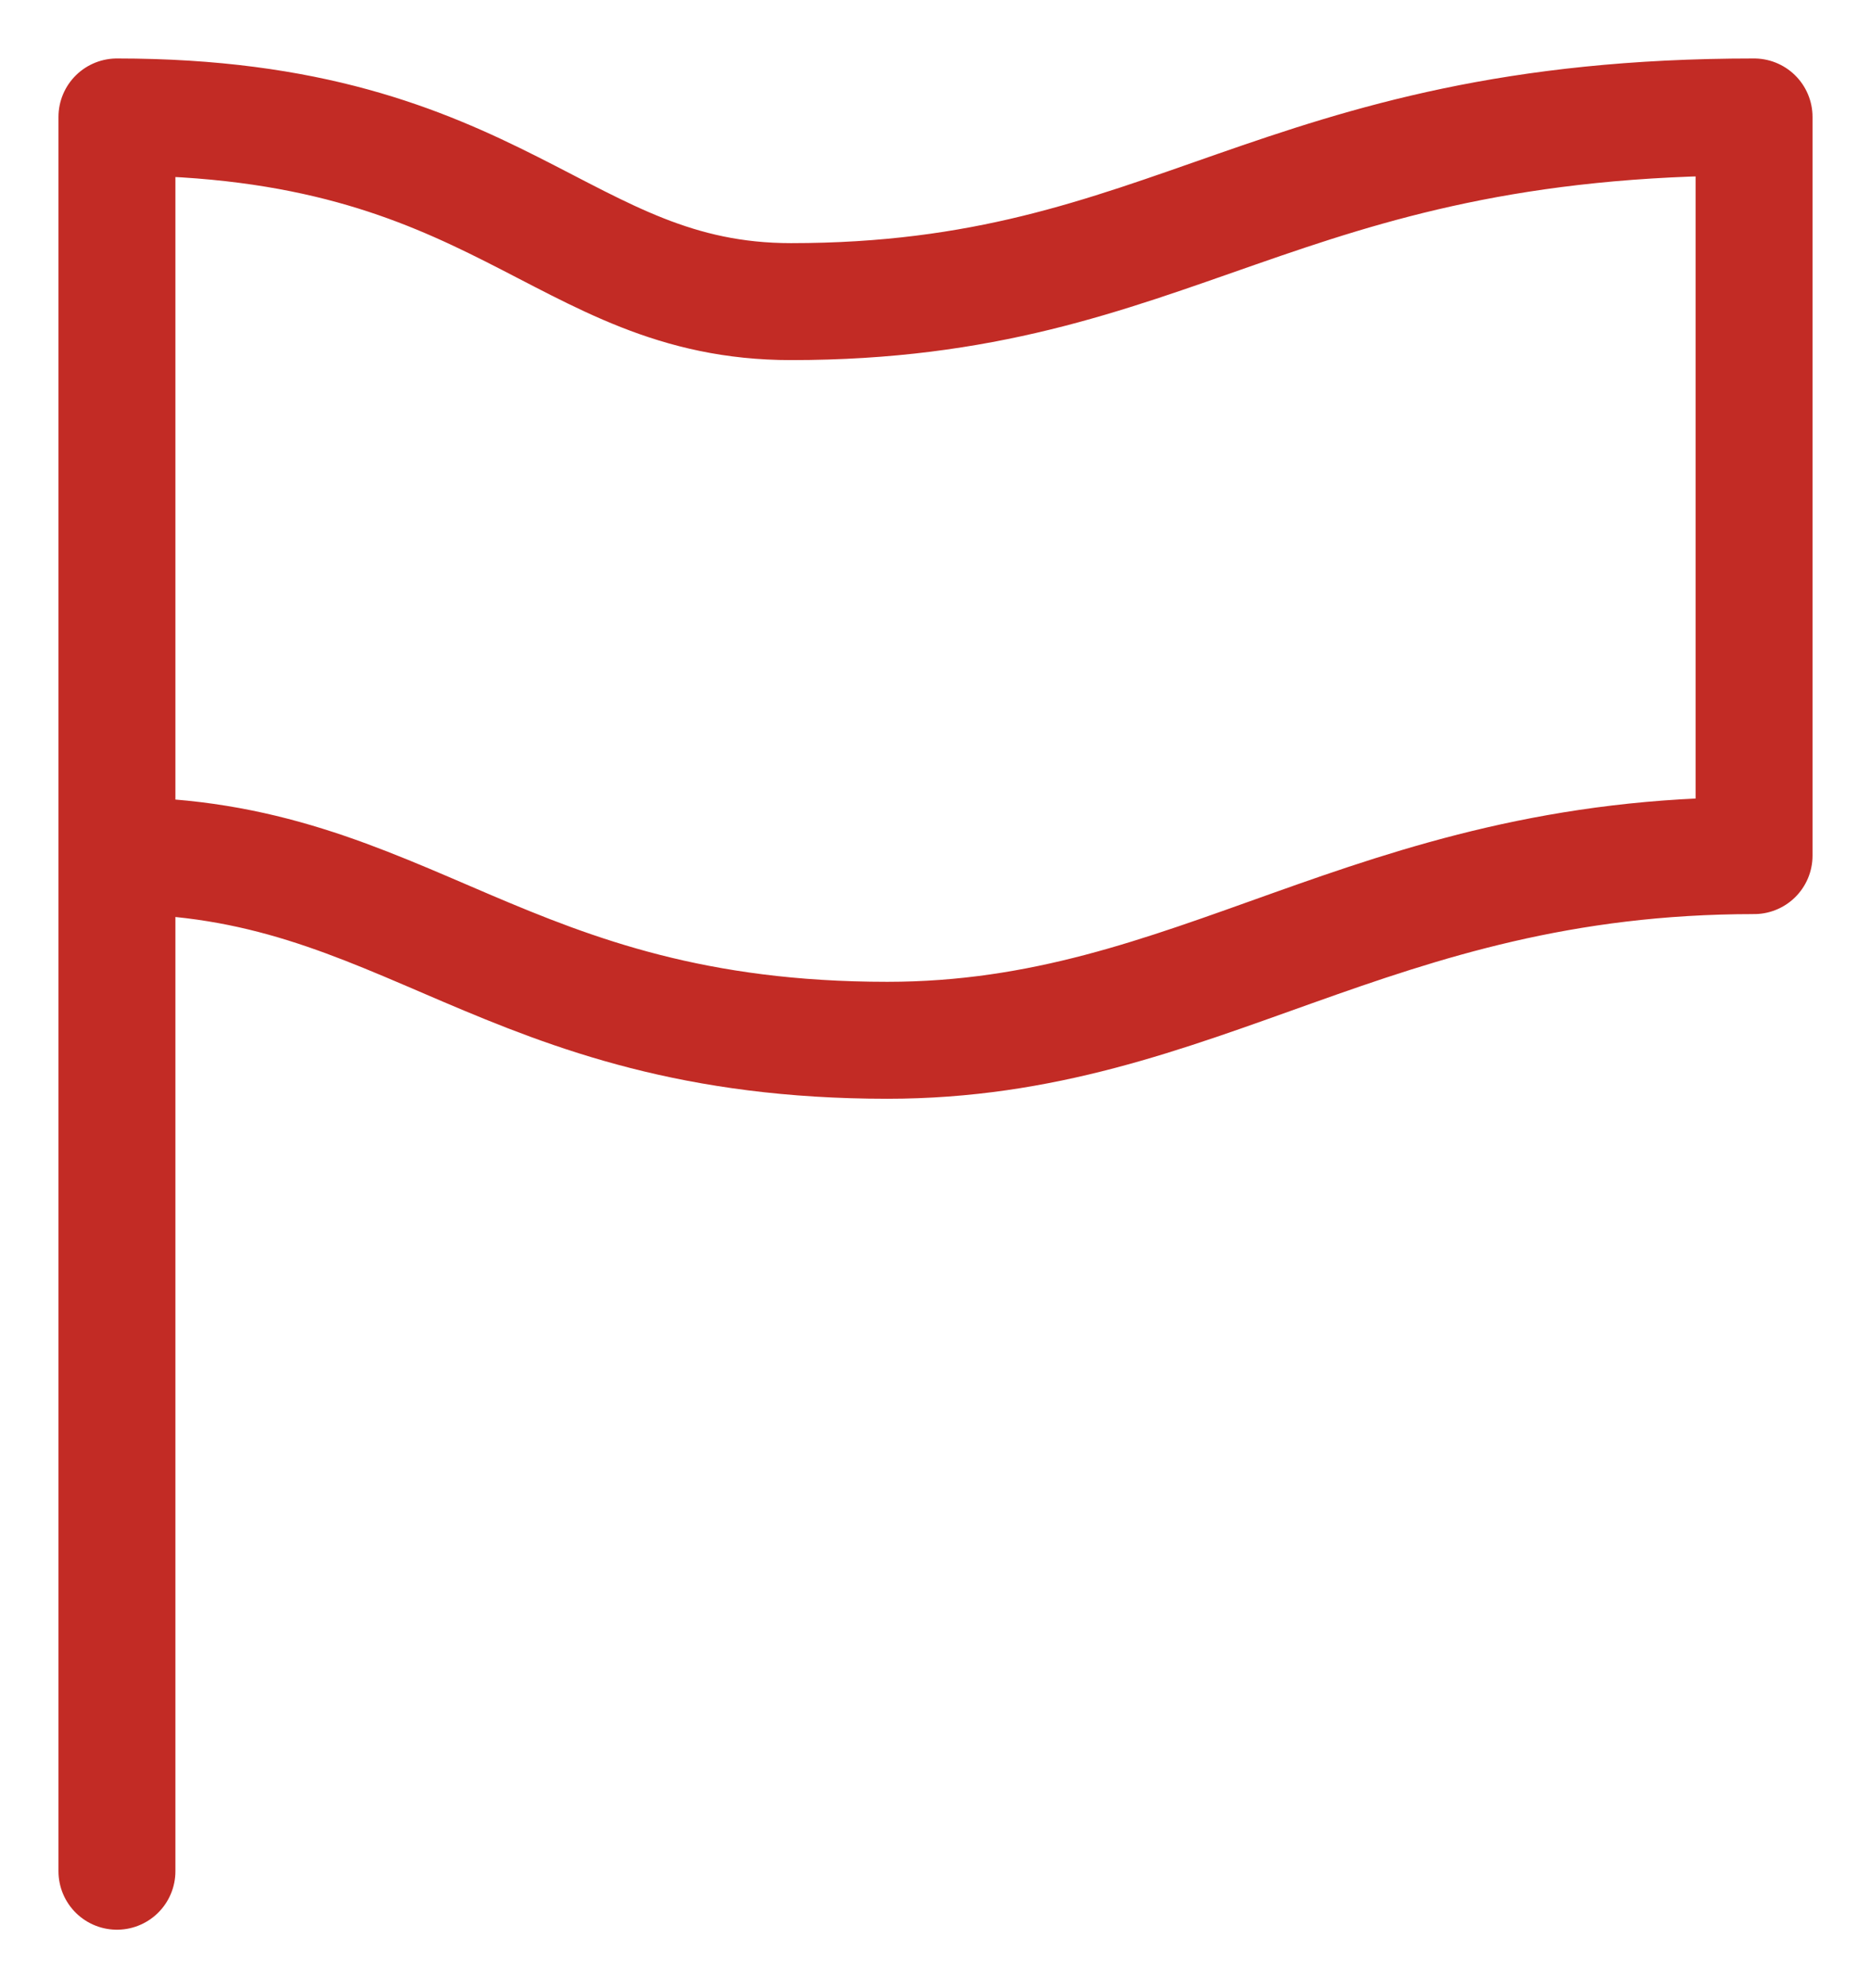
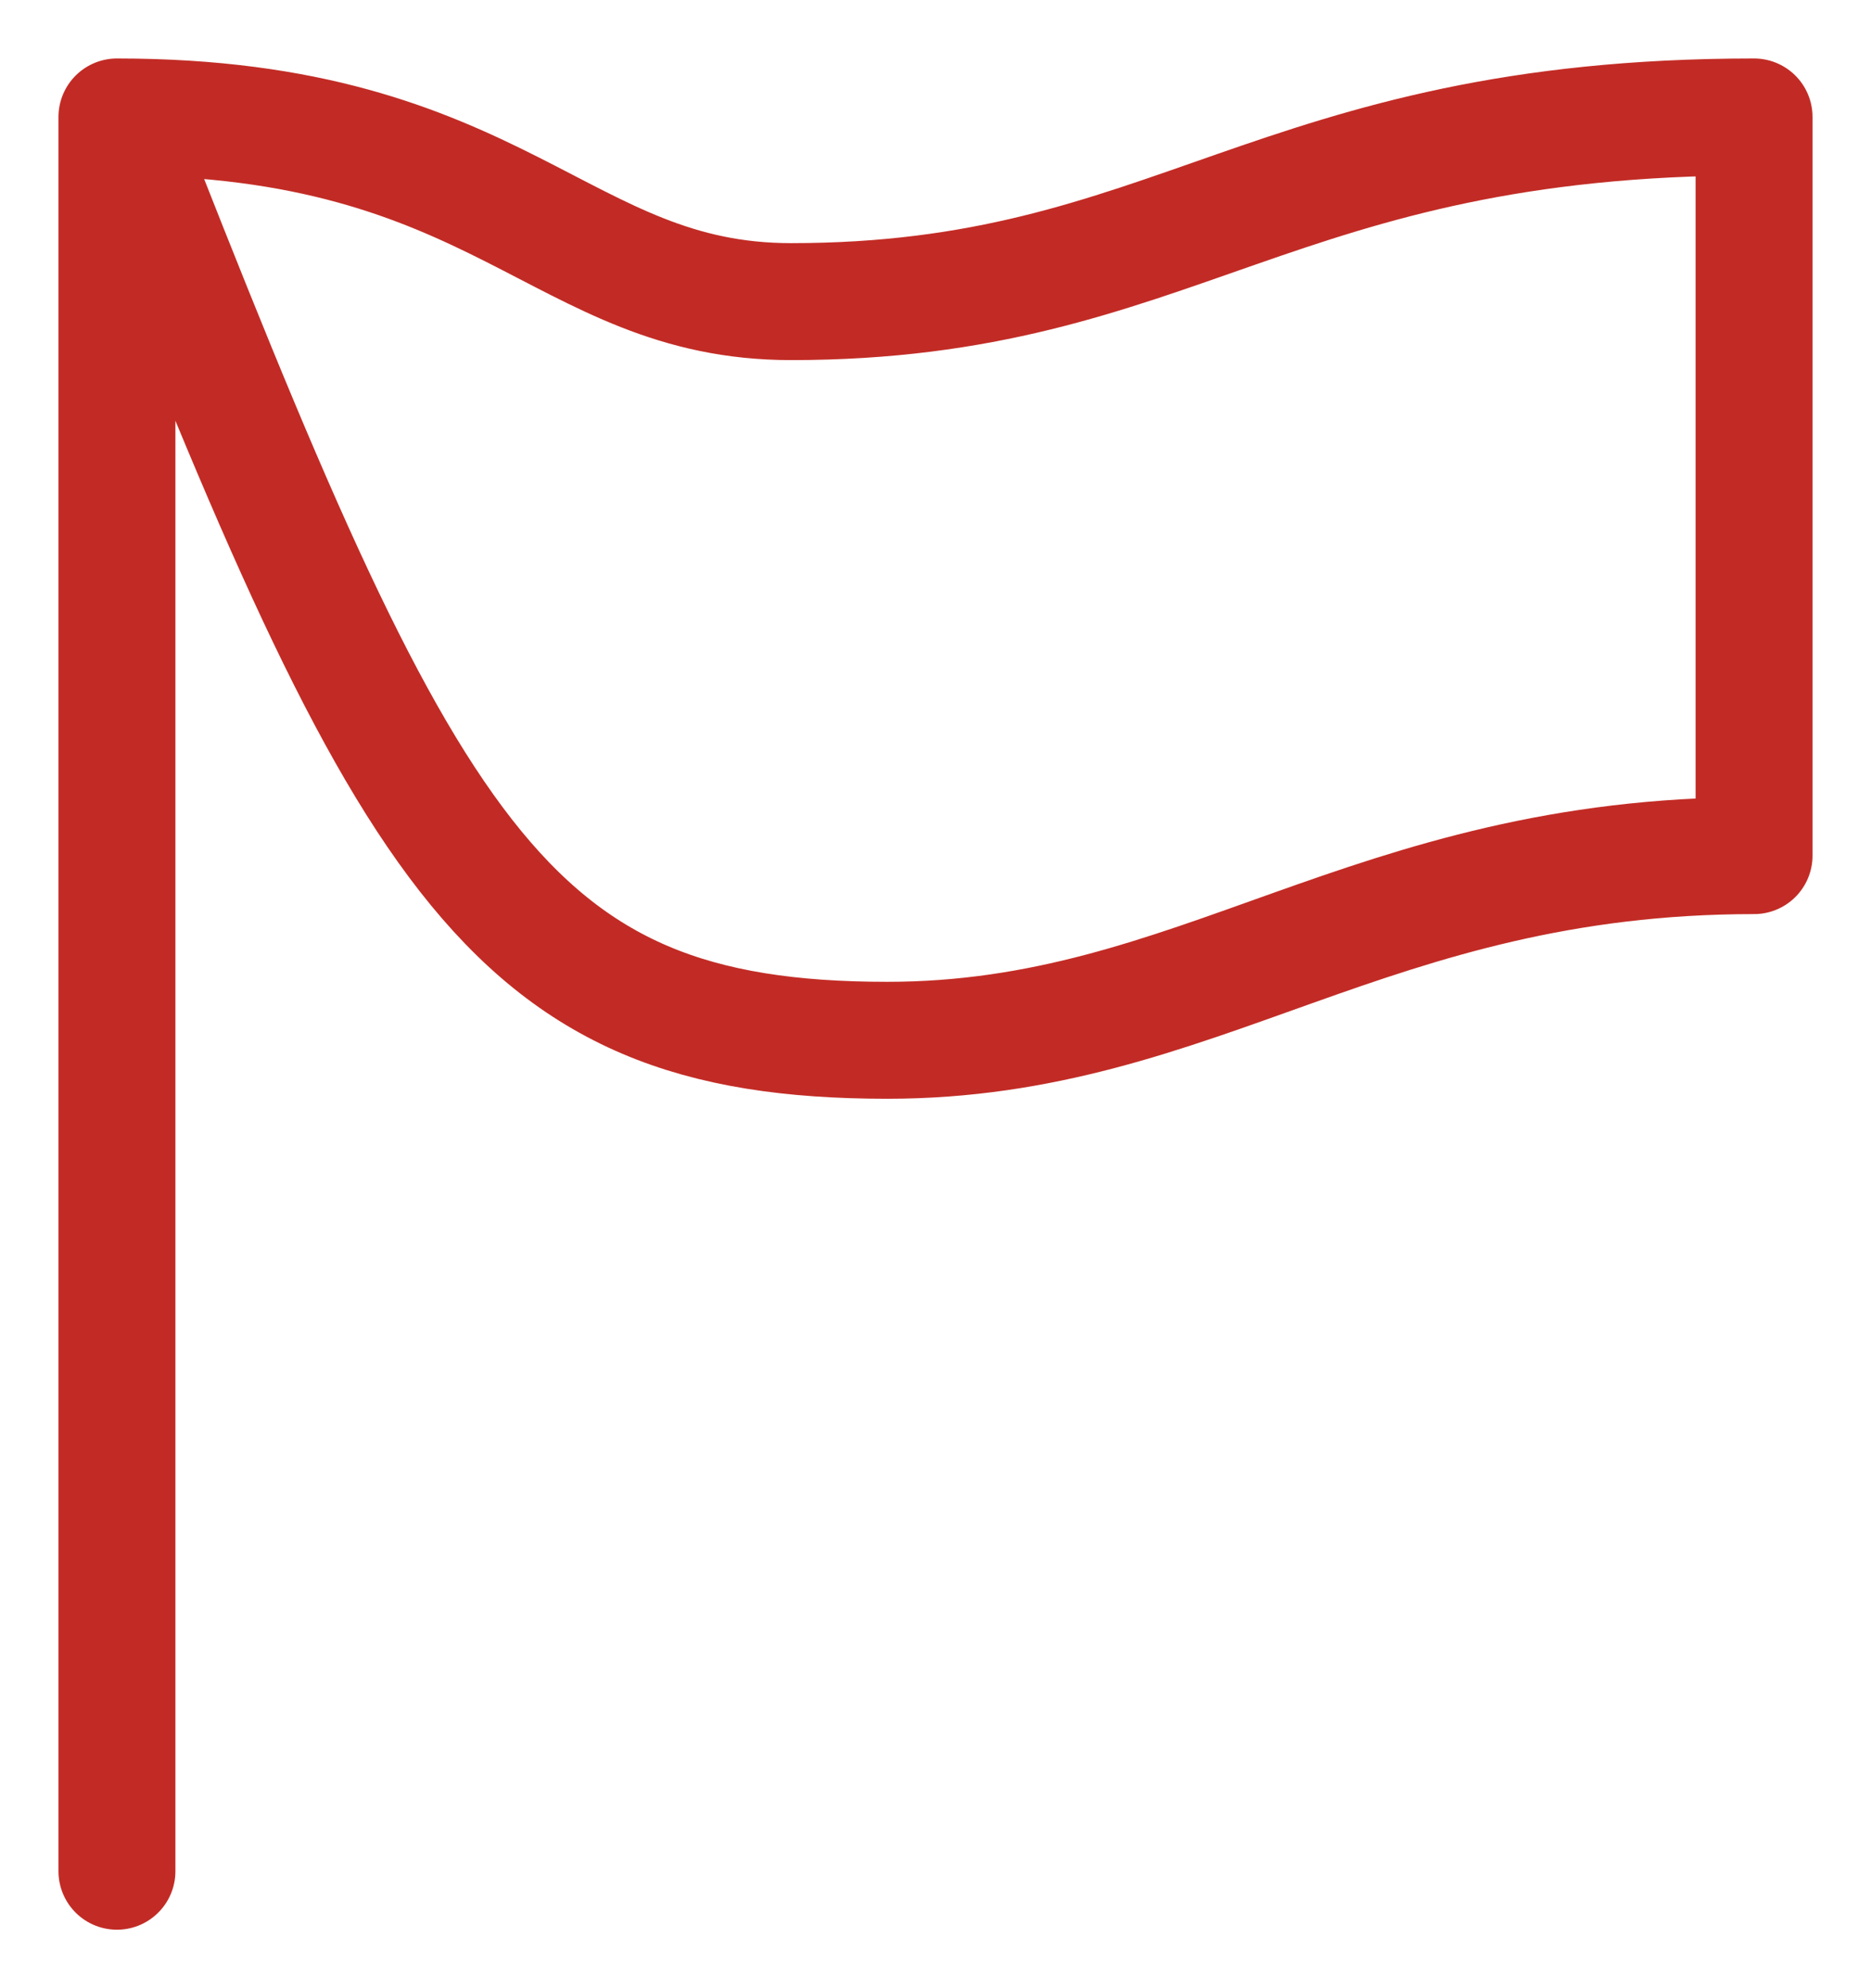
<svg xmlns="http://www.w3.org/2000/svg" width="16" height="17" viewBox="0 0 16 17" fill="none">
-   <path d="M1 1V16M1 1V7.316C3.471 7.316 4.294 8.895 7.588 8.895C10.251 8.895 11.706 7.316 15 7.316V1C10.882 1 10.059 2.579 6.765 2.579C4.788 2.579 4.294 1 1 1Z" stroke="#C22B25" stroke-linecap="round" stroke-linejoin="round" />
+   <path d="M1 1V16M1 1C3.471 7.316 4.294 8.895 7.588 8.895C10.251 8.895 11.706 7.316 15 7.316V1C10.882 1 10.059 2.579 6.765 2.579C4.788 2.579 4.294 1 1 1Z" stroke="#C22B25" stroke-linecap="round" stroke-linejoin="round" />
</svg>